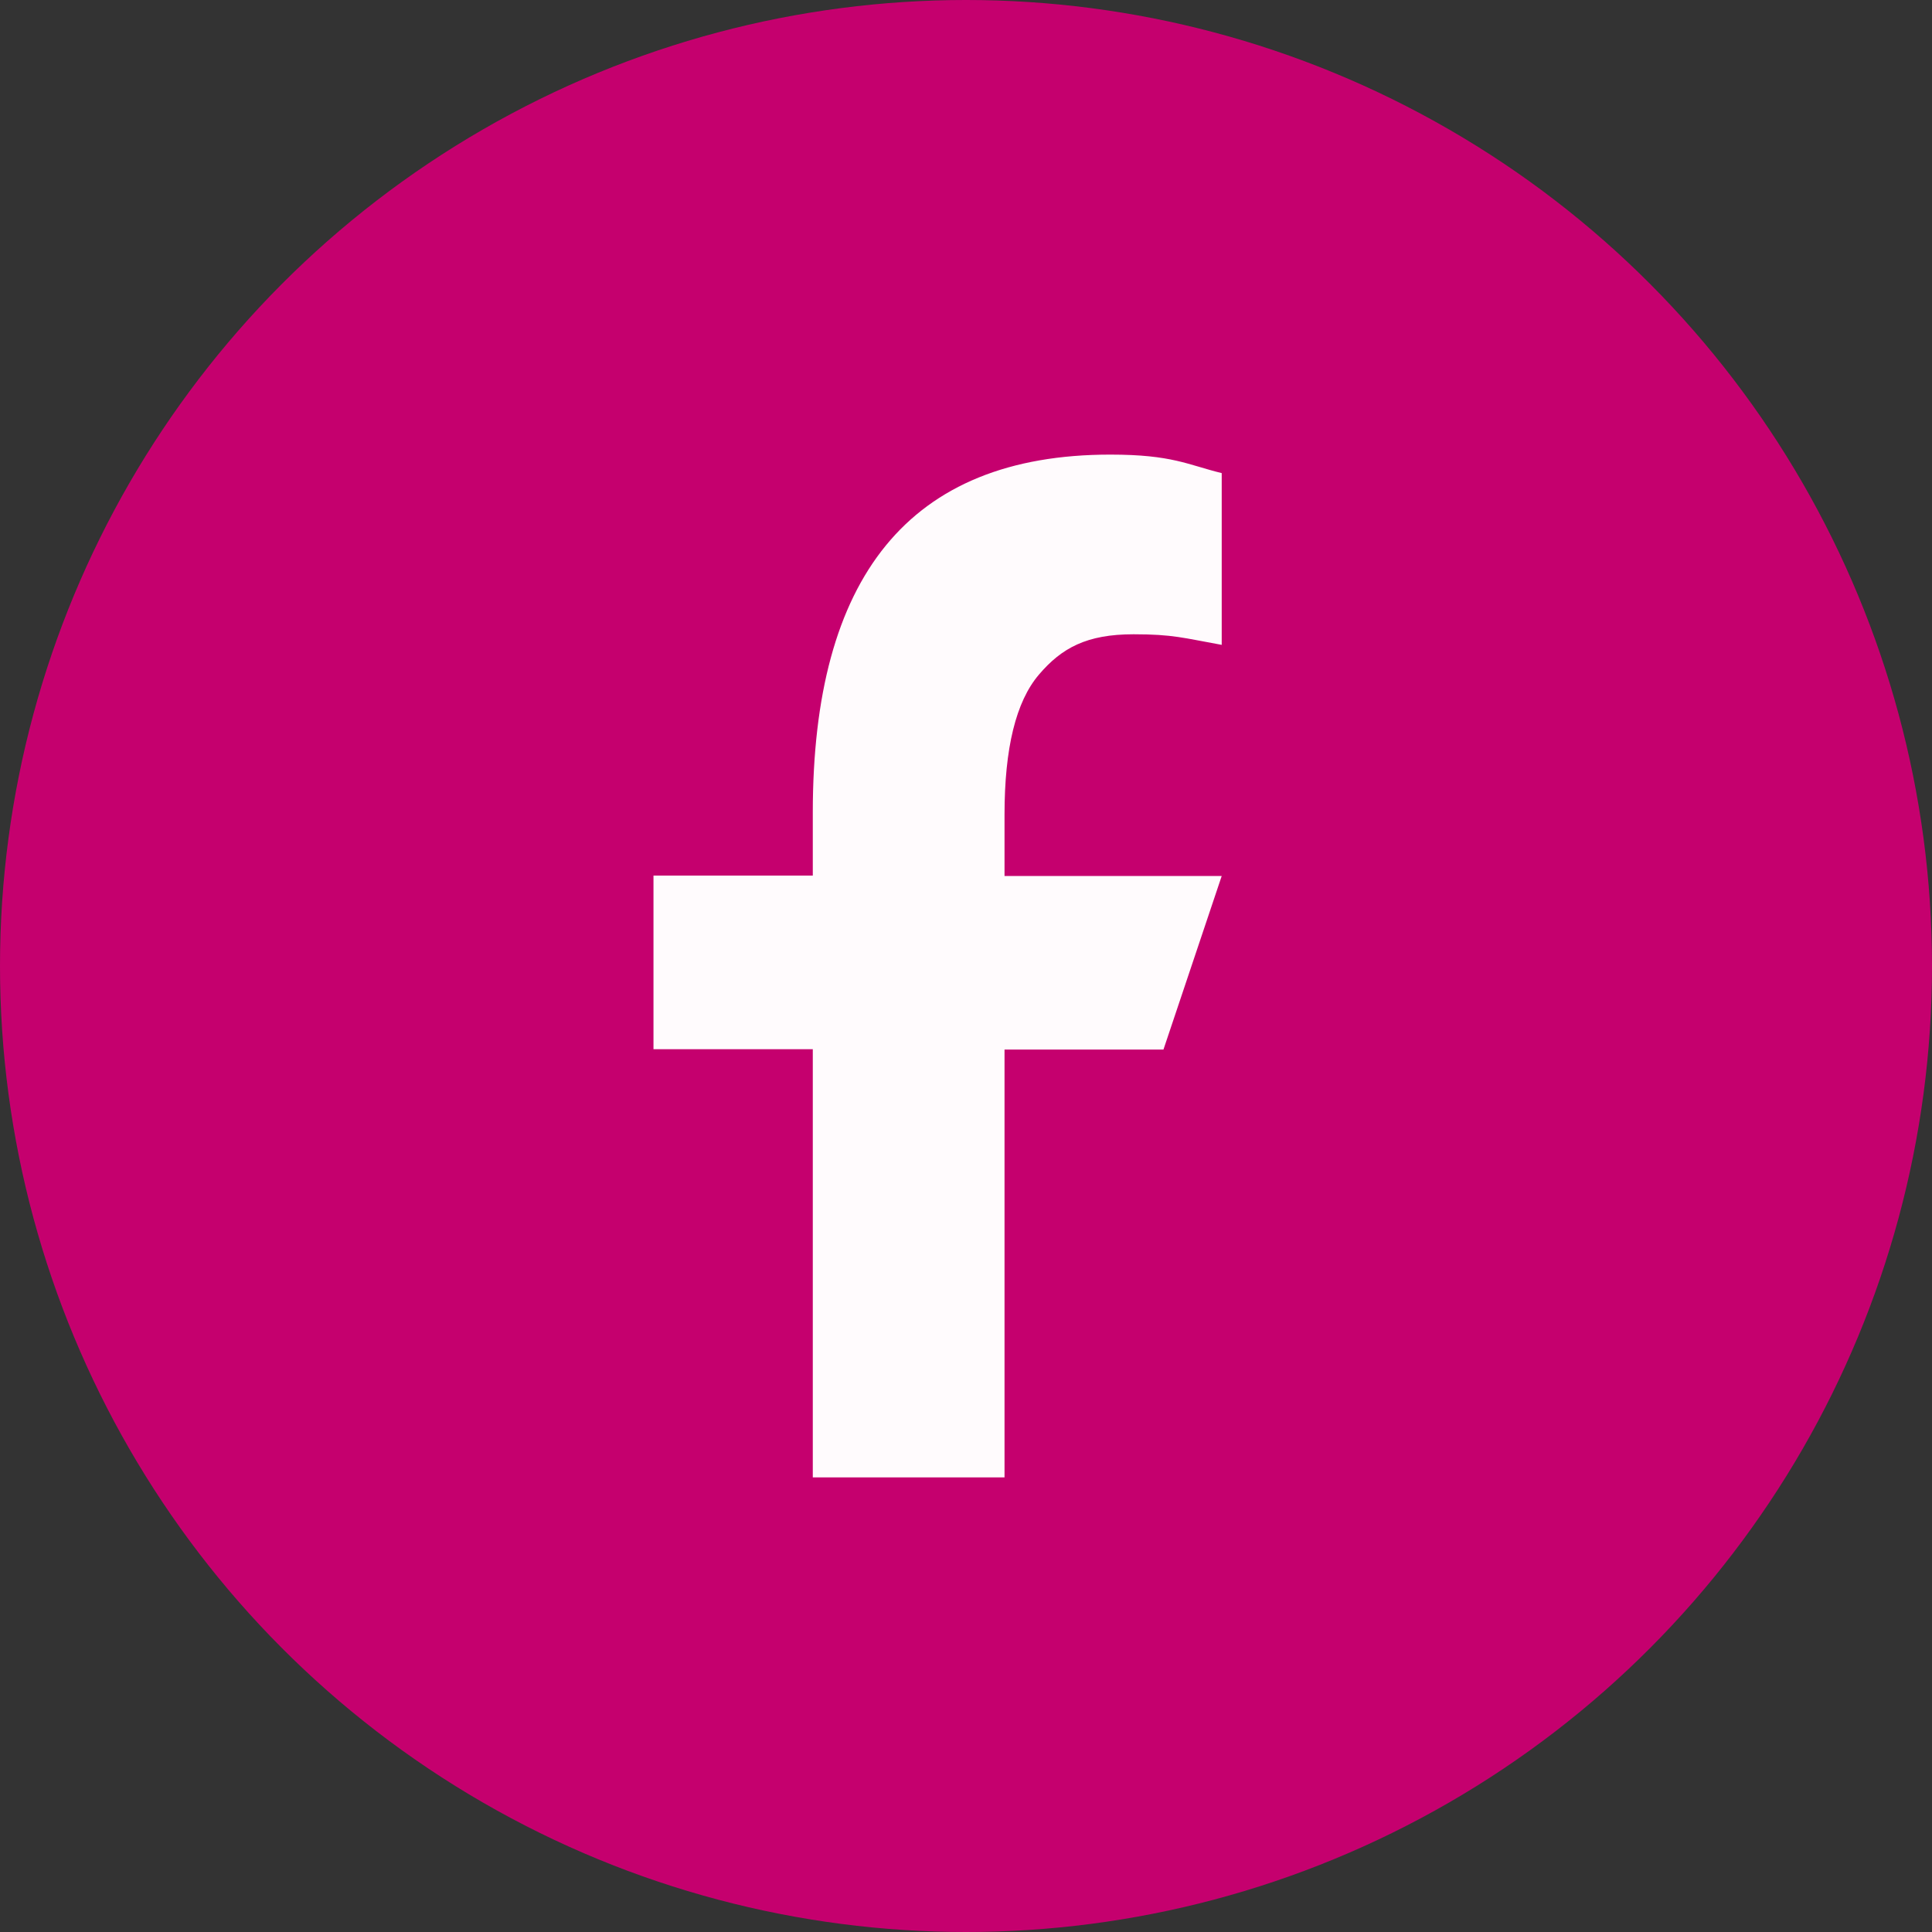
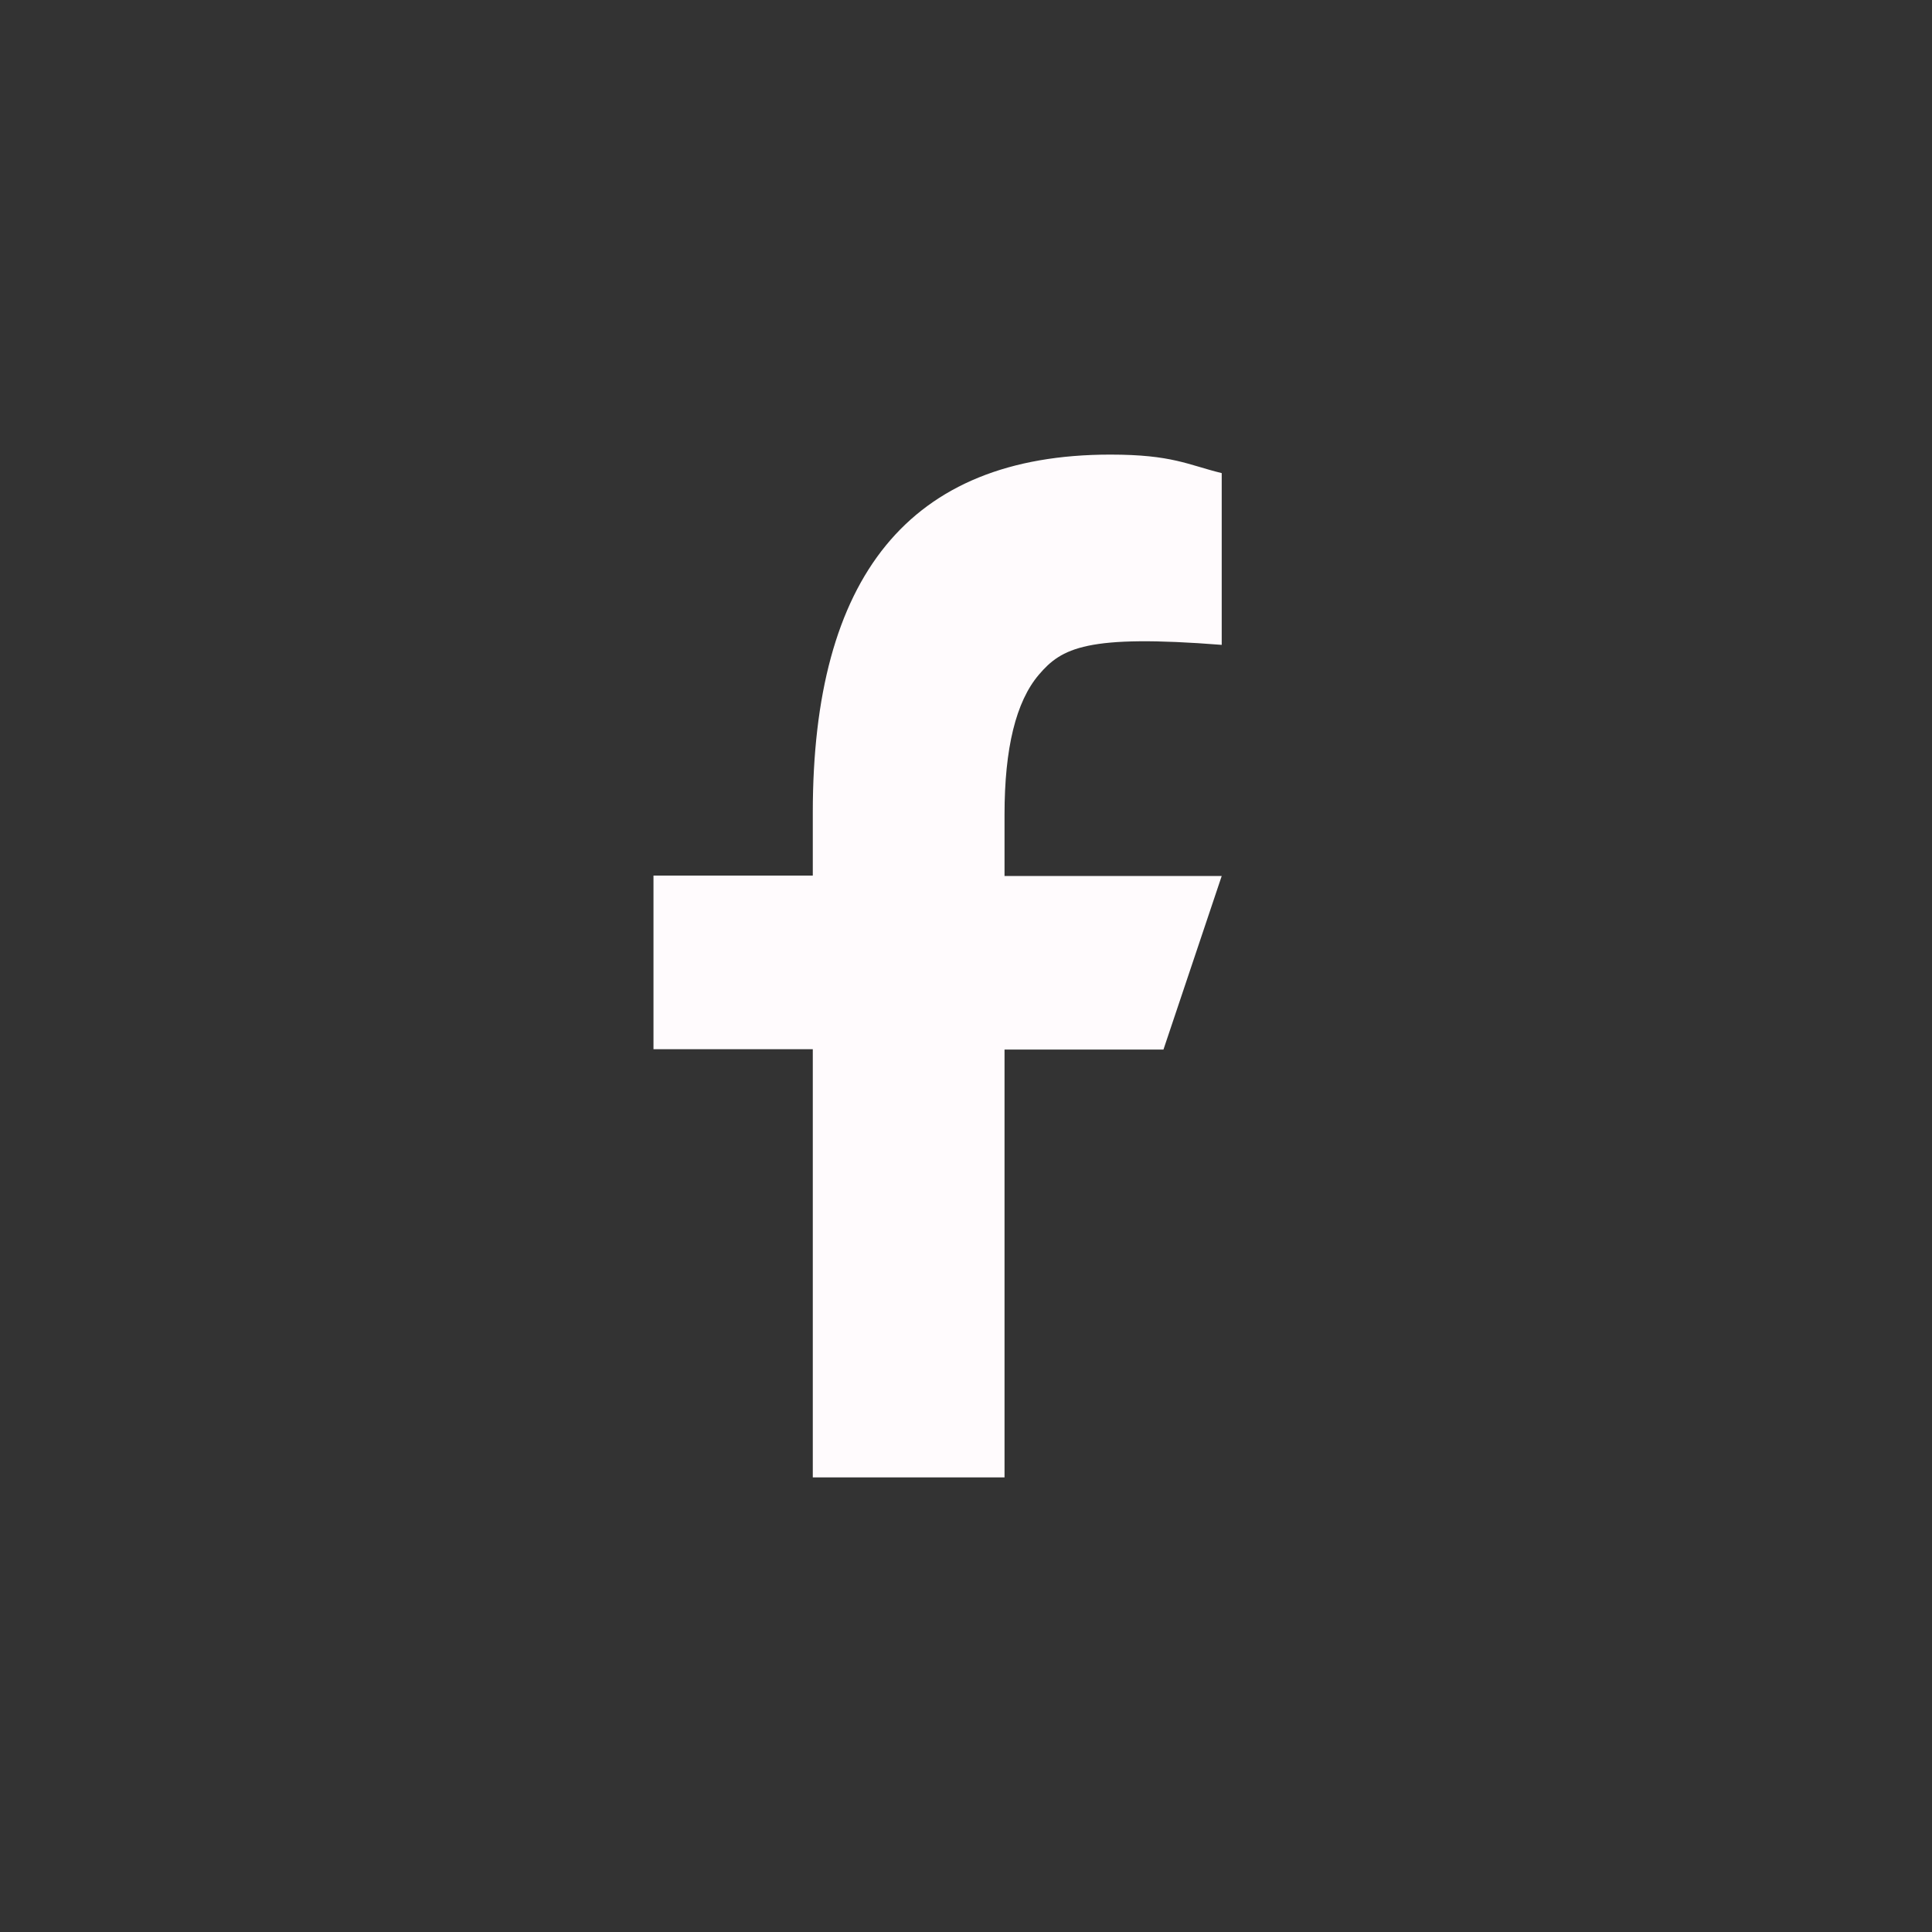
<svg xmlns="http://www.w3.org/2000/svg" width="50" height="50" viewBox="0 0 50 50" fill="none">
  <rect x="0" y="0" width="50" height="50" fill="#333333" stroke="none" />
-   <circle cx="25" cy="25" r="25" fill="#C5006E" />
-   <path d="M25.997 27.154V38.235H21.035V27.154H16.912V22.66H21.035V21.025C21.035 14.956 23.506 11.765 28.736 11.765C30.339 11.765 30.74 12.029 31.618 12.244V16.689C30.635 16.512 30.358 16.415 29.337 16.415C28.125 16.415 27.476 16.767 26.885 17.462C26.293 18.157 25.997 19.361 25.997 21.084V22.67H31.618L30.11 27.163H25.997V27.154Z" fill="#FFFBFD" />
+   <path d="M25.997 27.154V38.235H21.035V27.154H16.912V22.66H21.035V21.025C21.035 14.956 23.506 11.765 28.736 11.765C30.339 11.765 30.74 12.029 31.618 12.244V16.689C28.125 16.415 27.476 16.767 26.885 17.462C26.293 18.157 25.997 19.361 25.997 21.084V22.67H31.618L30.11 27.163H25.997V27.154Z" fill="#FFFBFD" />
</svg>